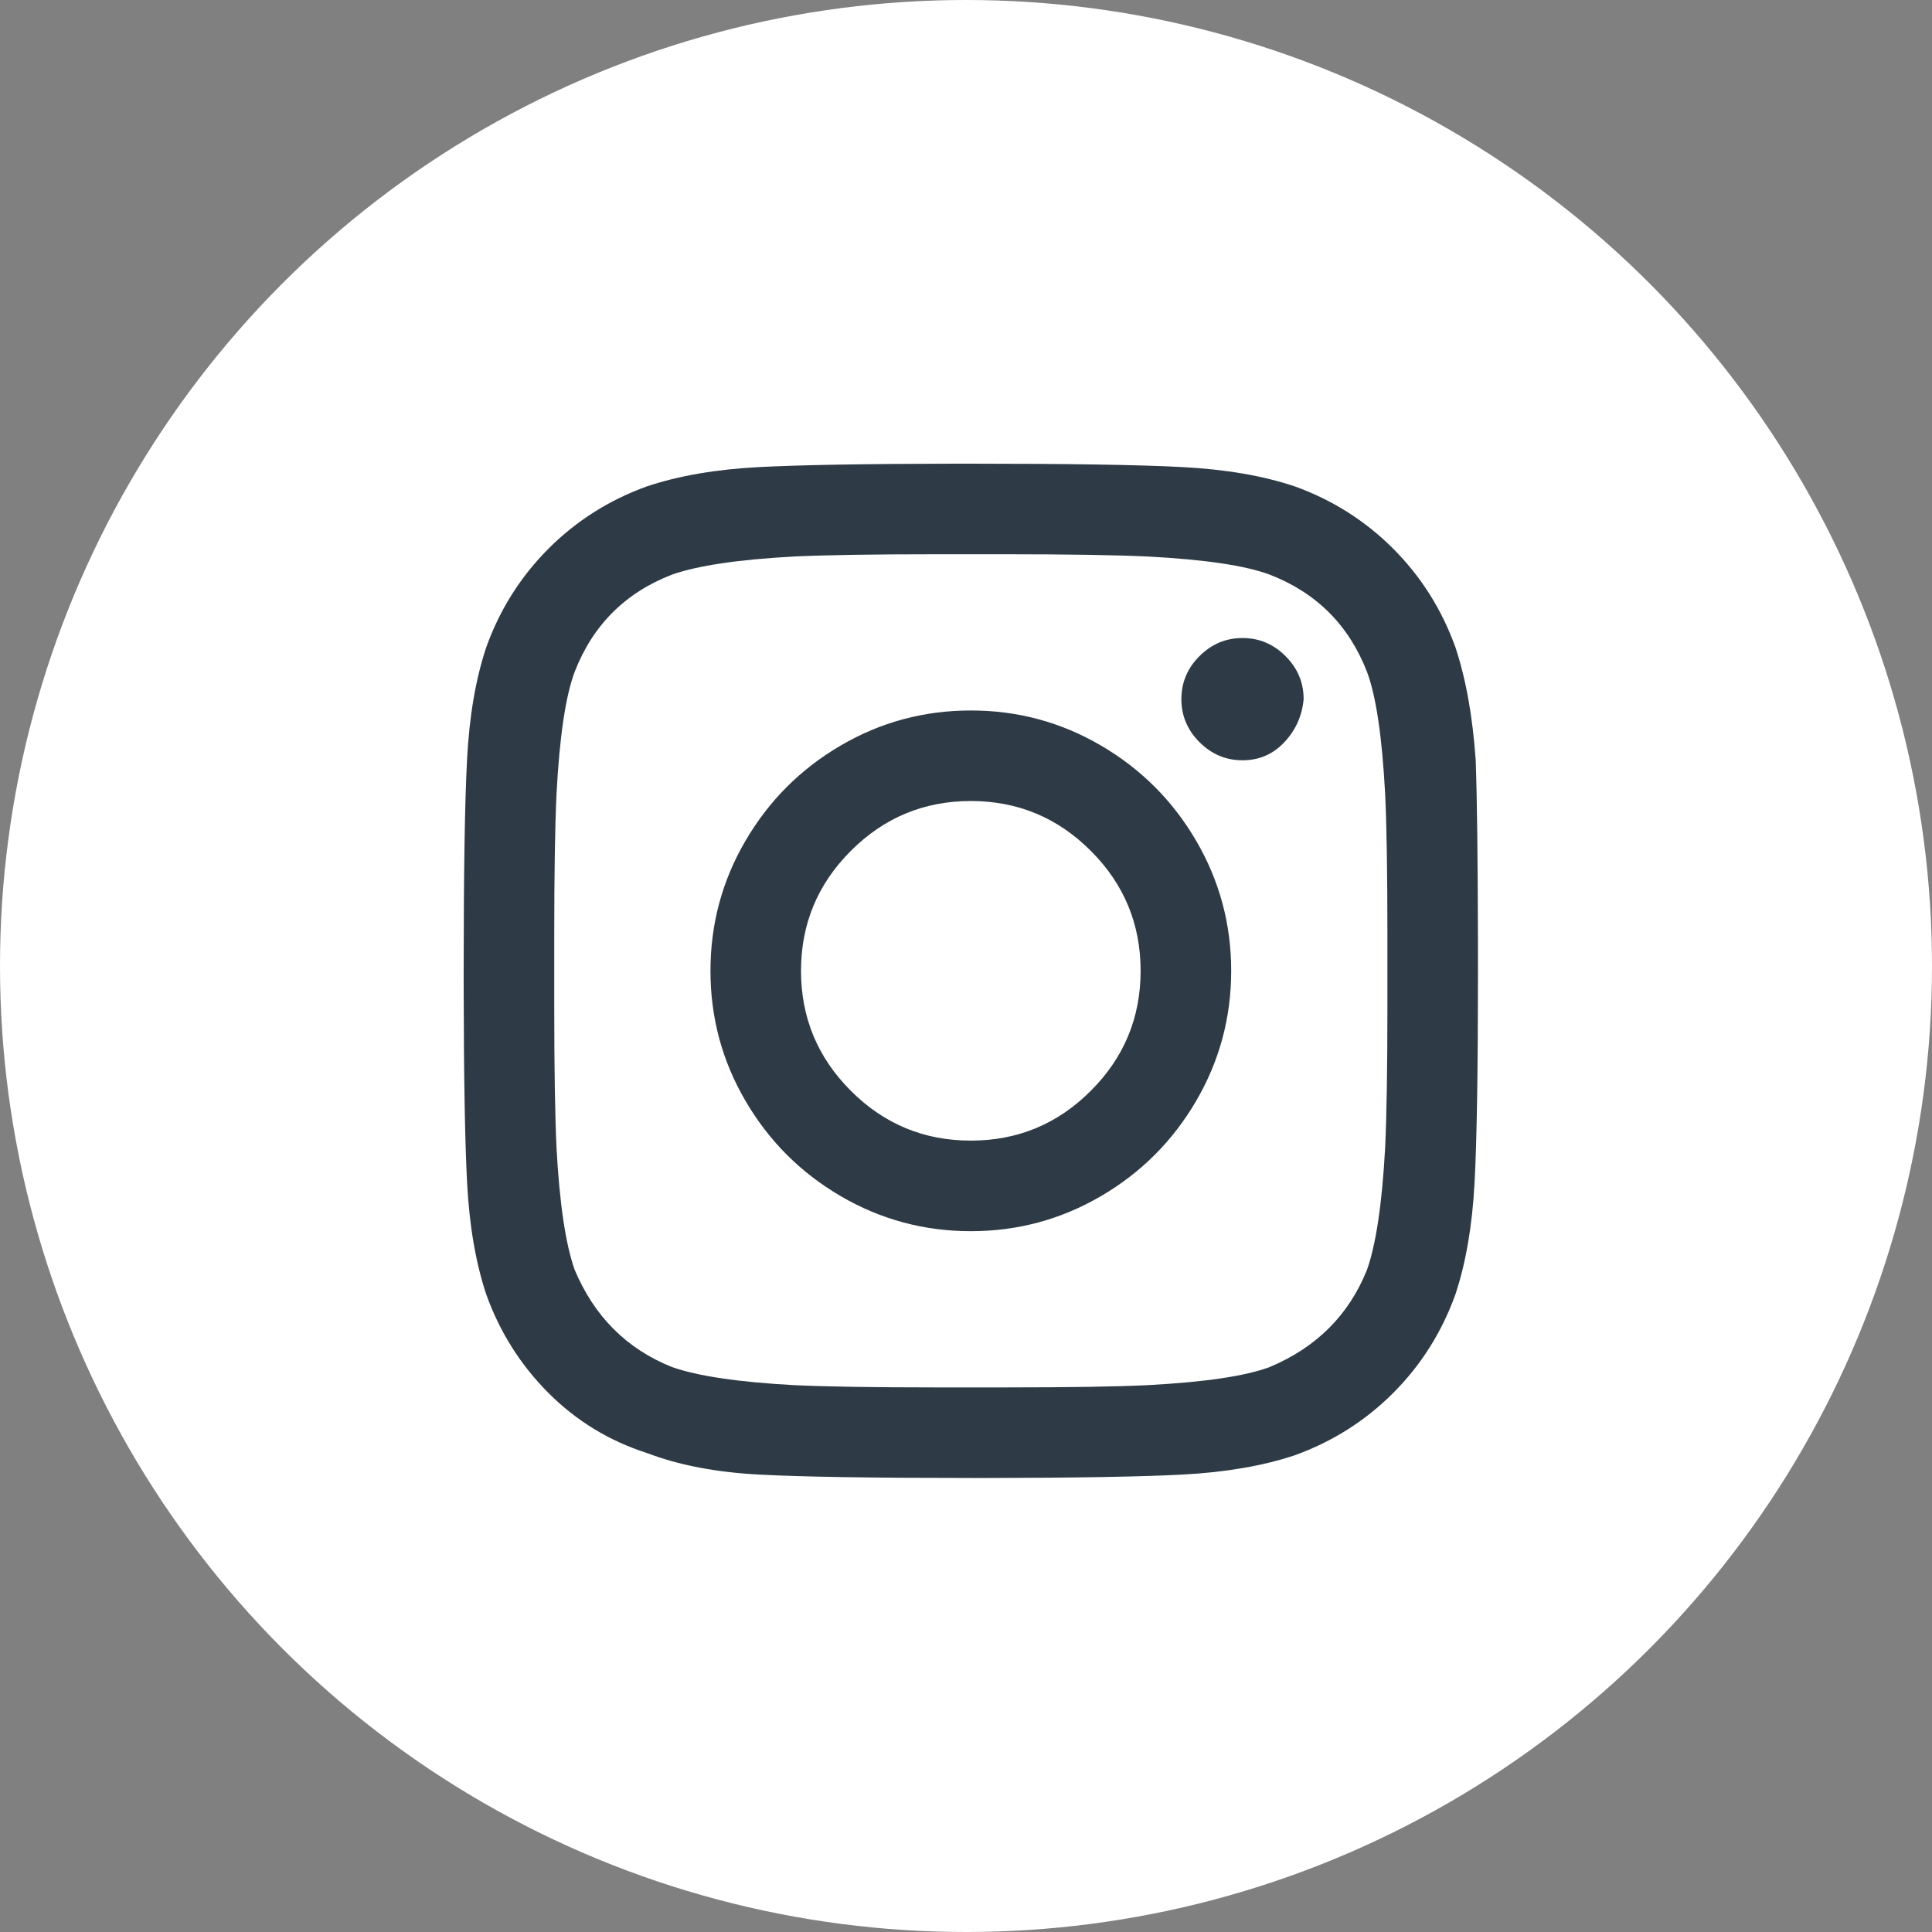
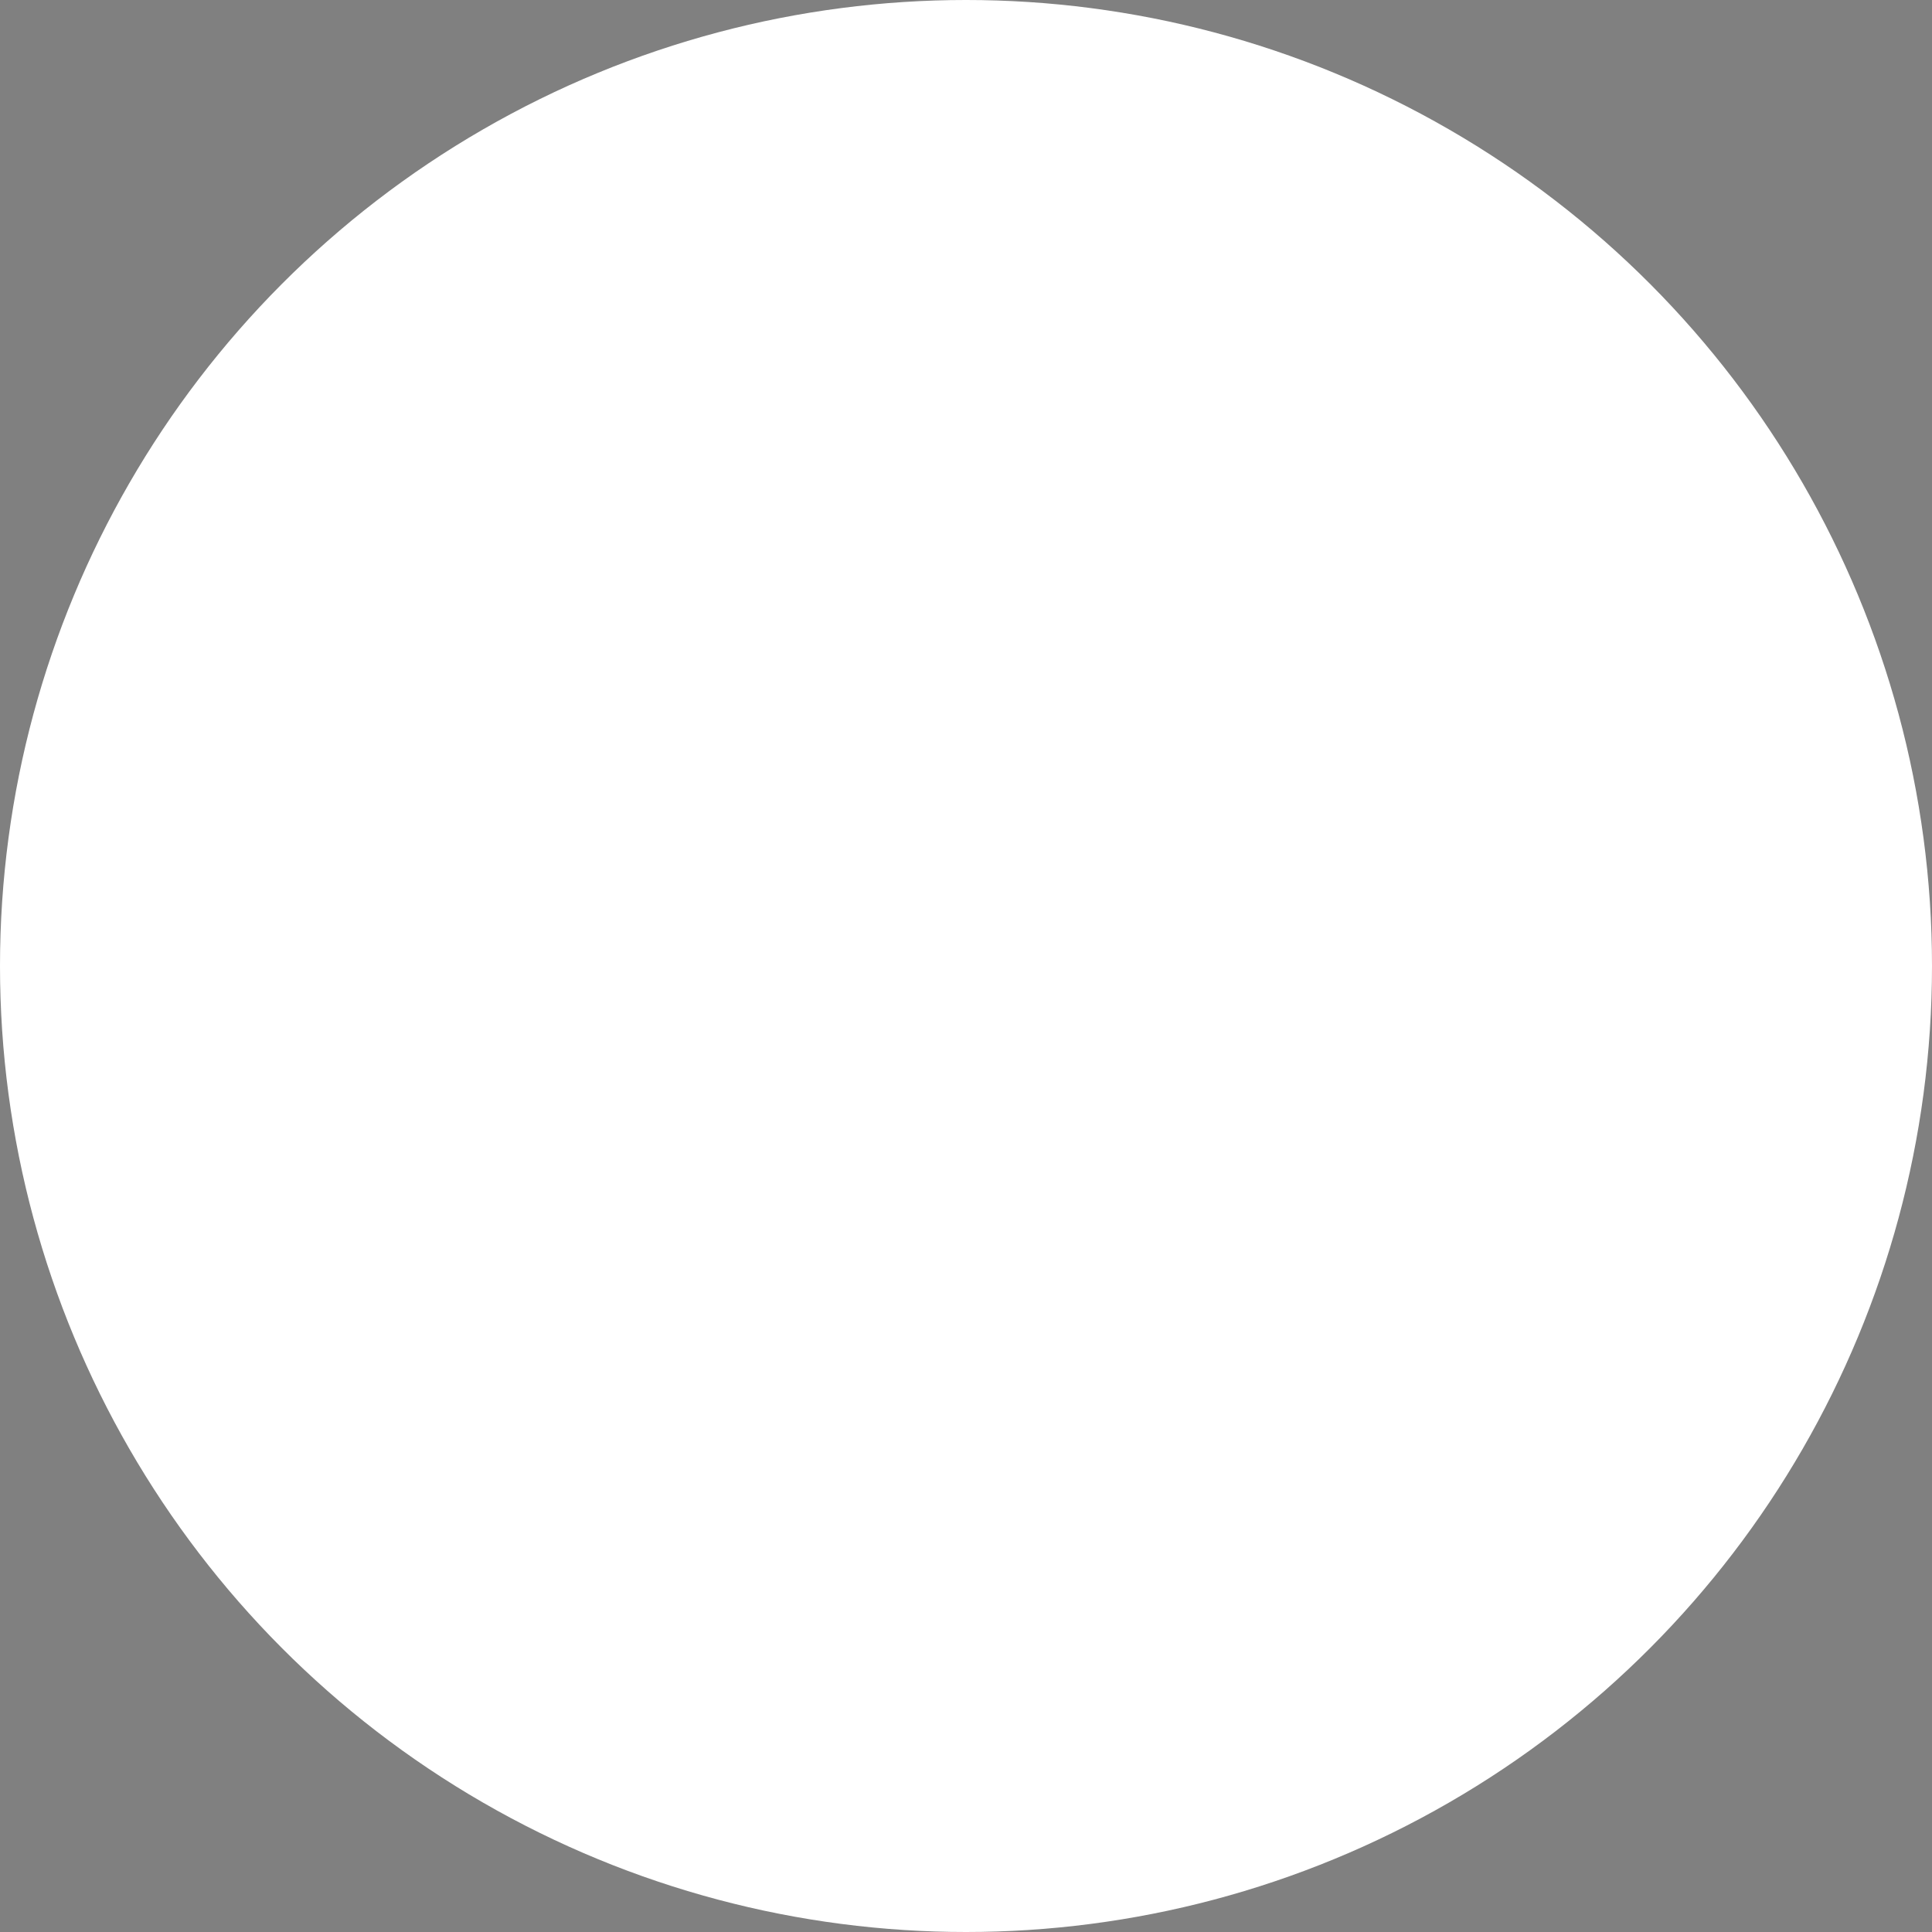
<svg xmlns="http://www.w3.org/2000/svg" width="50px" height="50px" viewBox="0 0 50 50" version="1.1">
  <rect x="0" y="0" width="50" height="50" fill="#808080" stroke="none" />
  <title>1CD1F6C8-54D3-4BE5-999F-D491F0FC0792</title>
  <g id="Symbols" stroke="none" stroke-width="1" fill="none" fill-rule="evenodd">
    <g id="icon-/-share-/-instagram">
      <circle id="Oval-Copy-4" fill="#FFFFFF" cx="25" cy="25" r="25" />
-       <path d="M25.542,38.25 C27.865,38.247 29.552,38.217 30.603,38.162 C31.717,38.103 32.684,37.937 33.504,37.664 C34.48,37.312 35.33,36.775 36.053,36.053 C36.775,35.33 37.312,34.48 37.664,33.504 C37.937,32.684 38.103,31.717 38.162,30.603 C38.221,29.49 38.25,27.664 38.25,25.125 L38.249,24.305 C38.245,22.191 38.226,20.648 38.191,19.676 C38.113,18.543 37.937,17.566 37.664,16.746 C37.312,15.77 36.775,14.92 36.053,14.197 C35.33,13.475 34.48,12.937 33.504,12.586 C32.684,12.312 31.717,12.146 30.603,12.088 C29.49,12.029 27.664,12 25.125,12 L24.708,12 C22.385,12.003 20.698,12.033 19.646,12.088 C18.533,12.146 17.566,12.312 16.746,12.586 C15.77,12.937 14.92,13.475 14.197,14.197 C13.475,14.92 12.937,15.77 12.586,16.746 C12.312,17.566 12.146,18.533 12.088,19.646 C12.029,20.76 12,22.586 12,25.125 L12,25.542 C12.003,27.865 12.033,29.552 12.088,30.603 C12.146,31.717 12.312,32.684 12.586,33.504 C12.937,34.48 13.475,35.33 14.197,36.053 C14.92,36.775 15.77,37.293 16.746,37.605 C17.566,37.918 18.533,38.103 19.646,38.162 C20.76,38.221 22.586,38.25 25.125,38.25 L25.542,38.25 Z M26.062,35.906 L24.187,35.906 C22.625,35.906 21.414,35.887 20.555,35.848 C19.109,35.769 18.055,35.613 17.391,35.379 C16.219,34.91 15.379,34.07 14.871,32.859 C14.637,32.195 14.48,31.141 14.402,29.695 C14.363,28.836 14.344,27.625 14.344,26.062 L14.344,26.062 L14.344,24.187 C14.344,22.625 14.363,21.414 14.402,20.555 C14.48,19.07 14.637,18.016 14.871,17.391 C15.34,16.18 16.18,15.34 17.391,14.871 C18.055,14.637 19.109,14.48 20.555,14.402 C21.414,14.363 22.625,14.344 24.187,14.344 L24.187,14.344 L26.062,14.344 C27.625,14.344 28.836,14.363 29.695,14.402 C31.18,14.48 32.234,14.637 32.859,14.871 C34.07,15.34 34.91,16.18 35.379,17.391 C35.613,18.016 35.769,19.07 35.848,20.555 C35.887,21.375 35.906,22.586 35.906,24.187 L35.906,24.187 L35.906,26.062 C35.906,27.625 35.887,28.836 35.848,29.695 C35.769,31.141 35.613,32.195 35.379,32.859 C34.91,34.031 34.07,34.871 32.859,35.379 C32.234,35.613 31.18,35.769 29.695,35.848 C28.875,35.887 27.664,35.906 26.062,35.906 L26.062,35.906 Z M32.156,19.676 C32.586,19.676 32.947,19.52 33.24,19.207 C33.533,18.895 33.699,18.523 33.738,18.094 C33.738,17.664 33.582,17.293 33.269,16.98 C32.957,16.668 32.586,16.512 32.156,16.512 C31.727,16.512 31.355,16.668 31.043,16.98 C30.73,17.293 30.574,17.664 30.574,18.094 C30.574,18.523 30.73,18.895 31.043,19.207 C31.355,19.52 31.727,19.676 32.156,19.676 Z M25.125,31.863 C26.336,31.863 27.459,31.56 28.494,30.955 C29.529,30.35 30.35,29.529 30.955,28.494 C31.56,27.459 31.863,26.336 31.863,25.125 C31.863,23.914 31.56,22.791 30.955,21.756 C30.35,20.721 29.529,19.9 28.494,19.295 C27.459,18.689 26.336,18.387 25.125,18.387 C23.914,18.387 22.791,18.689 21.756,19.295 C20.721,19.9 19.9,20.721 19.295,21.756 C18.689,22.791 18.387,23.914 18.387,25.125 C18.387,26.336 18.689,27.459 19.295,28.494 C19.9,29.529 20.721,30.35 21.756,30.955 C22.791,31.56 23.914,31.863 25.125,31.863 Z M25.125,29.519 C23.914,29.519 22.879,29.09 22.02,28.23 C21.16,27.371 20.73,26.336 20.73,25.125 C20.73,23.914 21.16,22.879 22.02,22.02 C22.879,21.16 23.914,20.73 25.125,20.73 C26.336,20.73 27.371,21.16 28.23,22.02 C29.09,22.879 29.519,23.914 29.519,25.125 C29.519,26.336 29.09,27.371 28.23,28.23 C27.371,29.09 26.336,29.519 25.125,29.519 Z" id="" fill="#2E3A45" fill-rule="nonzero" />
    </g>
  </g>
</svg>